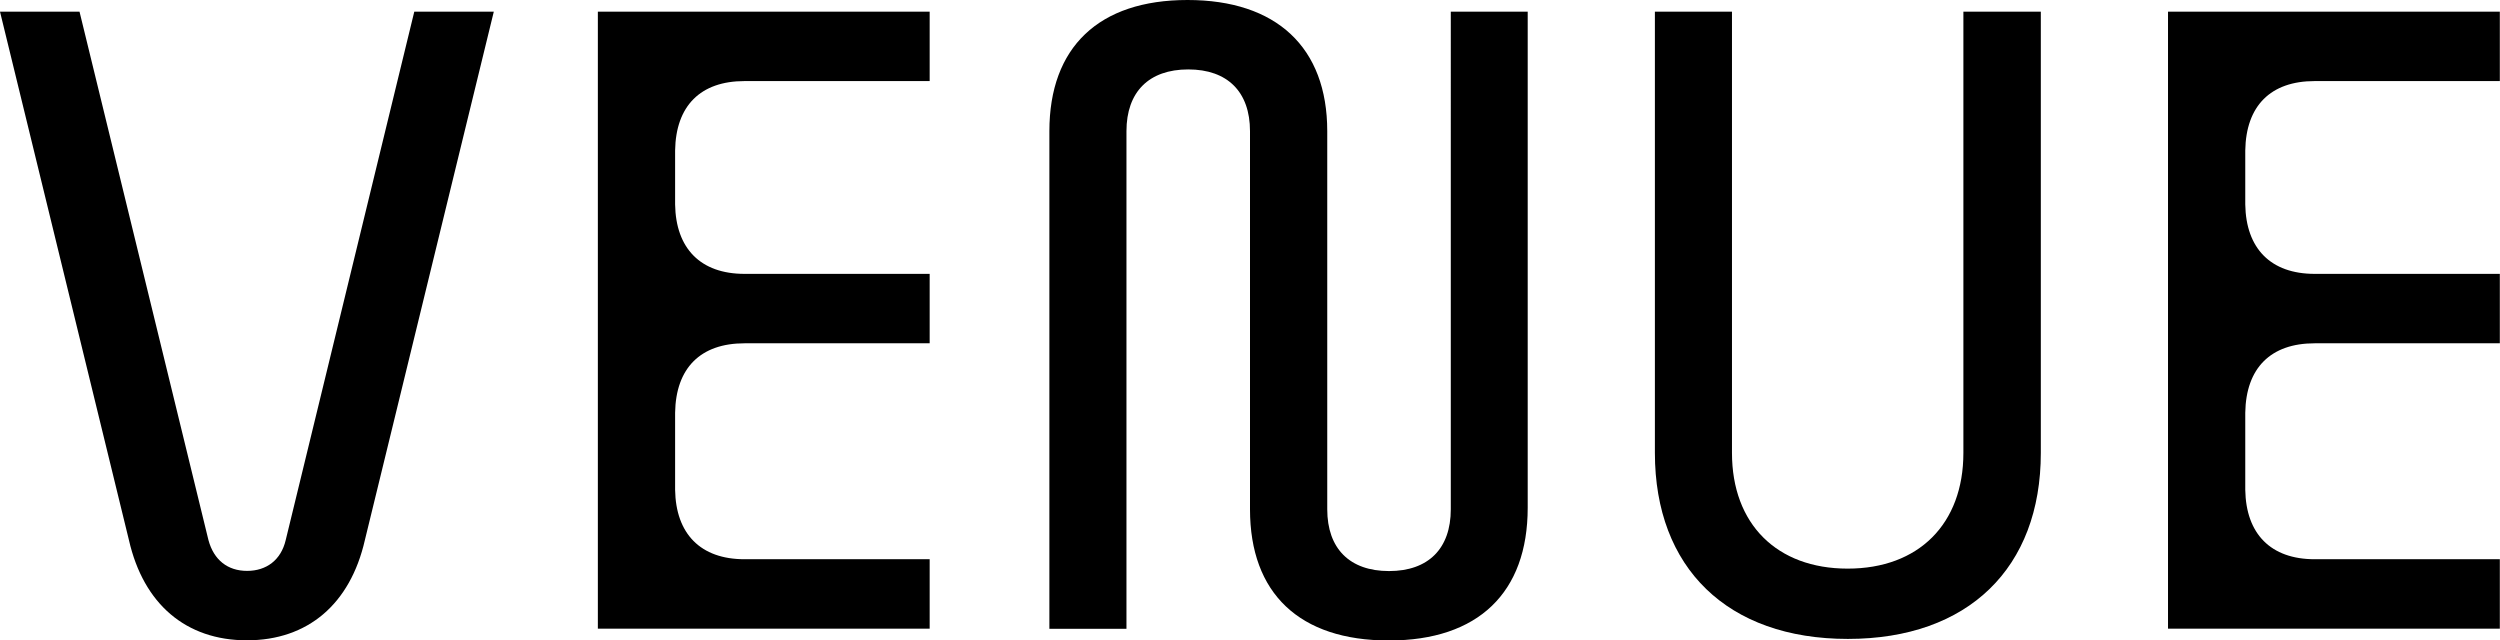
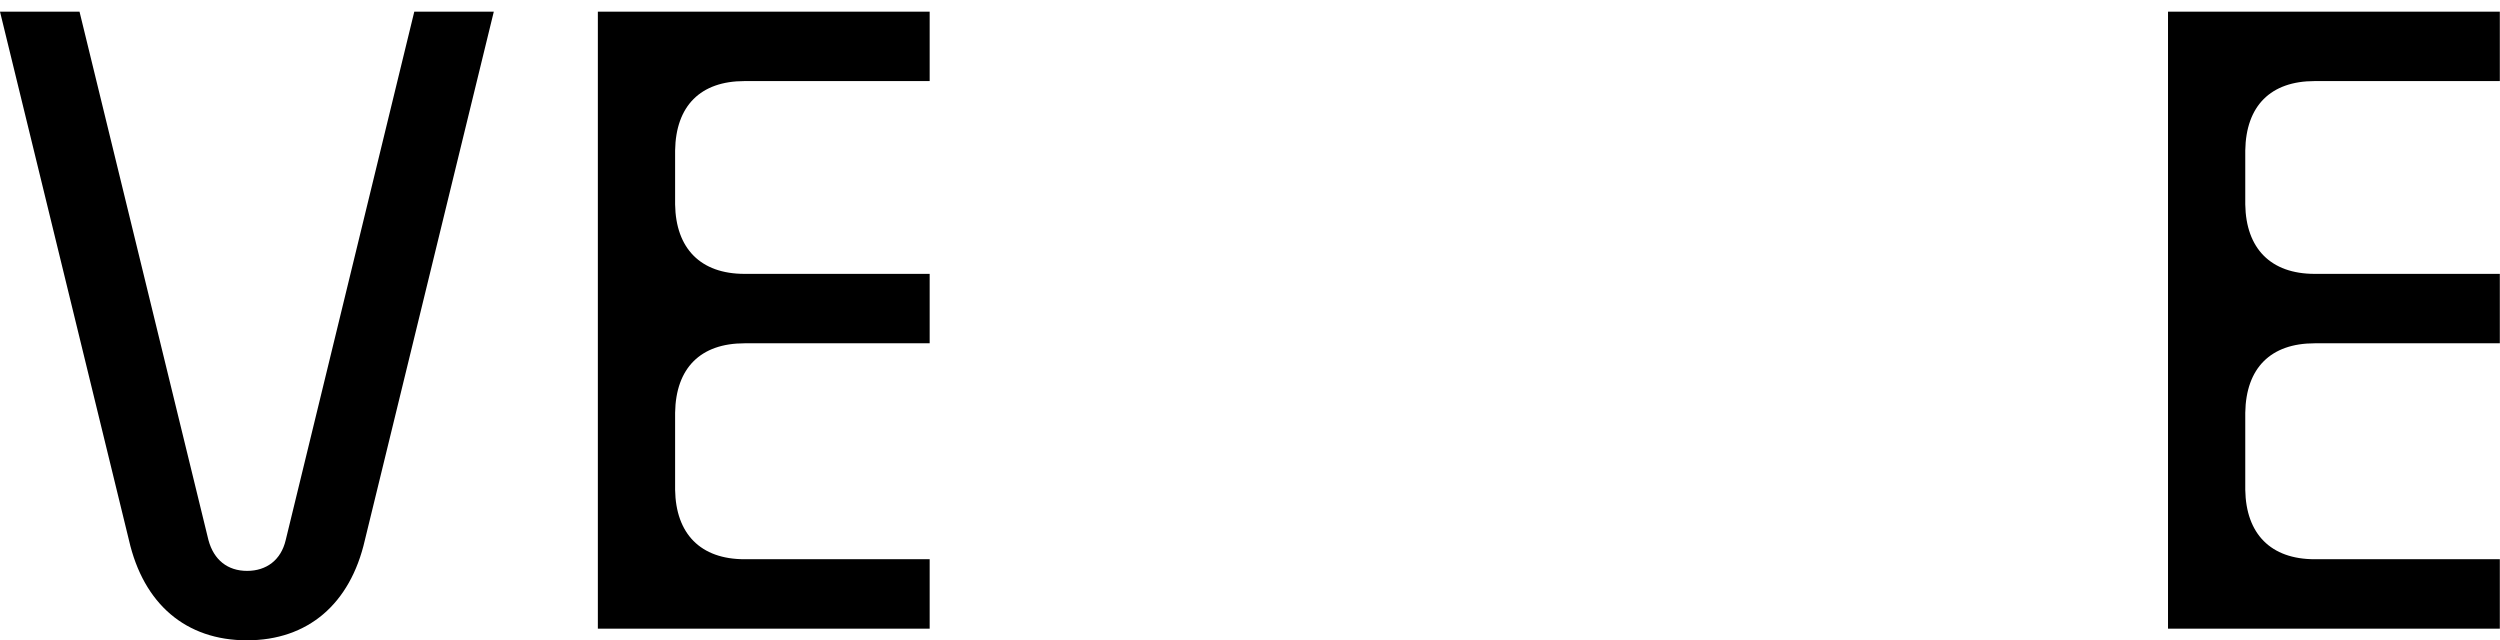
<svg xmlns="http://www.w3.org/2000/svg" id="Layer_2" width="143.68" height="36.8" viewBox="0 0 143.68 36.8">
  <g id="Layer_1-2">
    <path d="M23.81.67h4.57l-7.41,30.37c-.84,3.68-3.28,5.76-6.78,5.76s-5.94-2.08-6.78-5.76L0,.67h4.57l7.41,30.37c.31,1.15,1.11,1.77,2.22,1.77s1.95-.62,2.22-1.77L23.81.67Z" style="fill:#000; stroke-width:0px;" />
    <path d="M42.79,4.66c-2.53,0-3.95,1.42-3.99,3.99v3.1c.04,2.53,1.46,3.99,3.99,3.99h10.64v3.99h-10.64c-2.53,0-3.95,1.42-3.99,3.99v4.43c.04,2.53,1.46,3.99,3.99,3.99h10.64v3.99h-19.07V.67h19.07v3.99h-10.64Z" style="fill:#000; stroke-width:0px;" />
-     <path d="M83.37.67h4.43v28.51c0,4.88-2.84,7.63-7.98,7.63s-7.98-2.71-7.98-7.54V7.54c0-2.26-1.29-3.55-3.55-3.55s-3.55,1.29-3.55,3.55v28.6h-4.43V7.54c0-4.83,2.84-7.54,7.94-7.54s8.03,2.71,8.03,7.54v21.73c0,2.26,1.29,3.55,3.55,3.55s3.55-1.29,3.55-3.55V.67Z" style="fill:#000; stroke-width:0px;" />
-     <path d="M112.86.67h4.43v25.36c0,6.61-4.17,10.69-11.09,10.69s-11.09-4.08-11.09-10.69V.67h4.43v25.36c0,4.08,2.57,6.65,6.65,6.65s6.65-2.57,6.65-6.65V.67Z" style="fill:#000; stroke-width:0px;" />
    <path d="M133.03,4.66c-2.53,0-3.95,1.42-3.99,3.99v3.1c.04,2.53,1.46,3.99,3.99,3.99h10.64v3.99h-10.64c-2.53,0-3.95,1.42-3.99,3.99v4.43c.04,2.53,1.46,3.99,3.99,3.99h10.64v3.99h-19.07V.67h19.07v3.99h-10.64Z" style="fill:#000; stroke-width:0px;" />
  </g>
</svg>